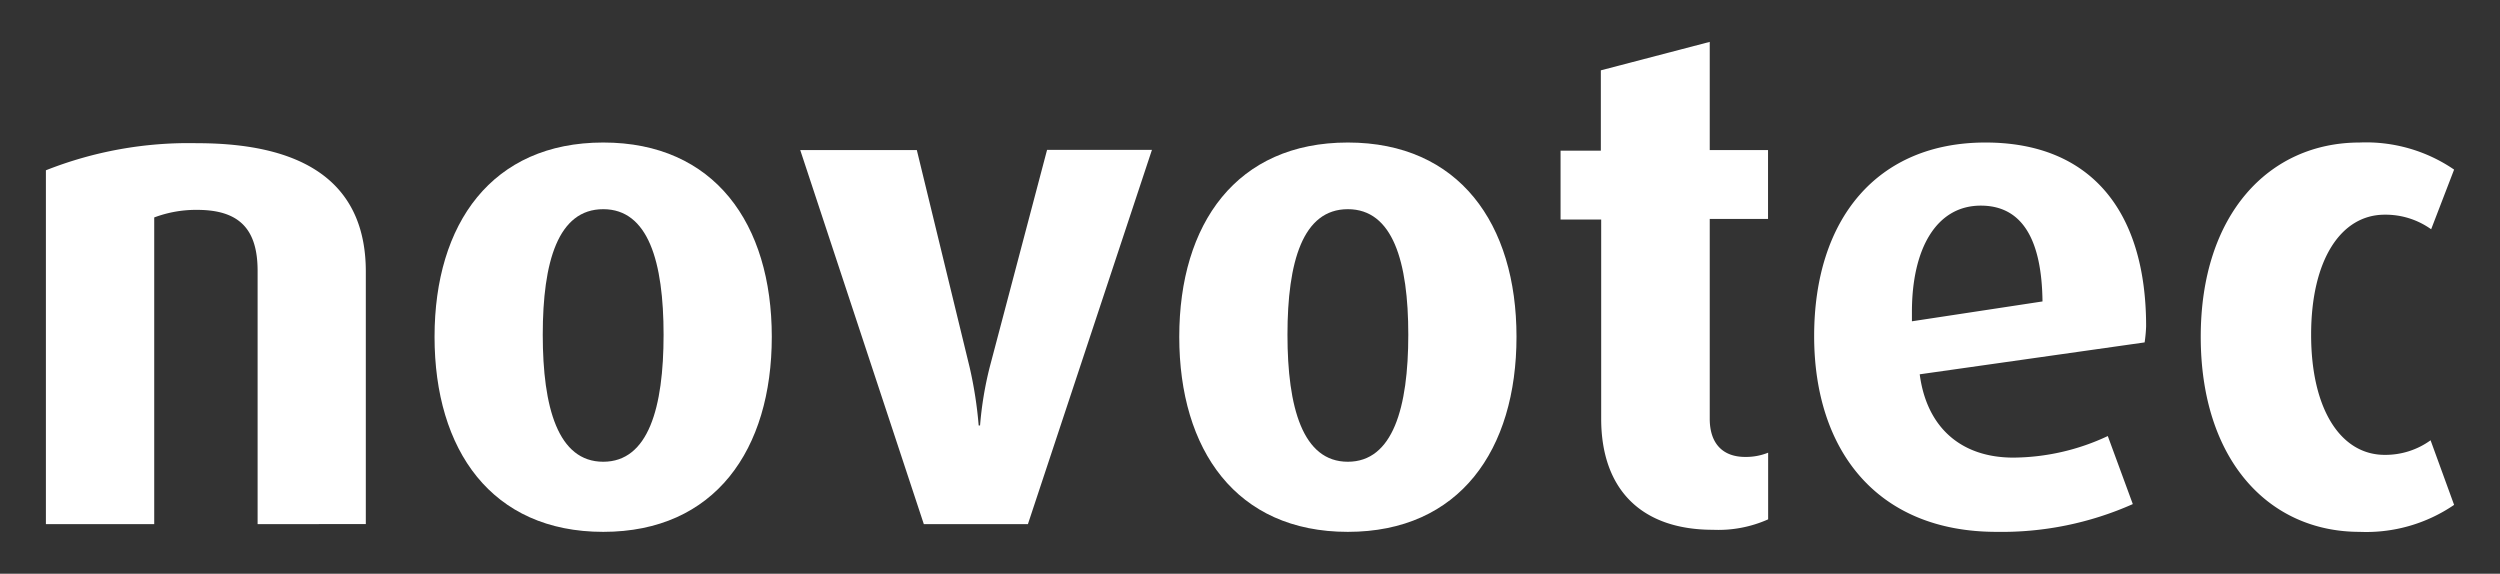
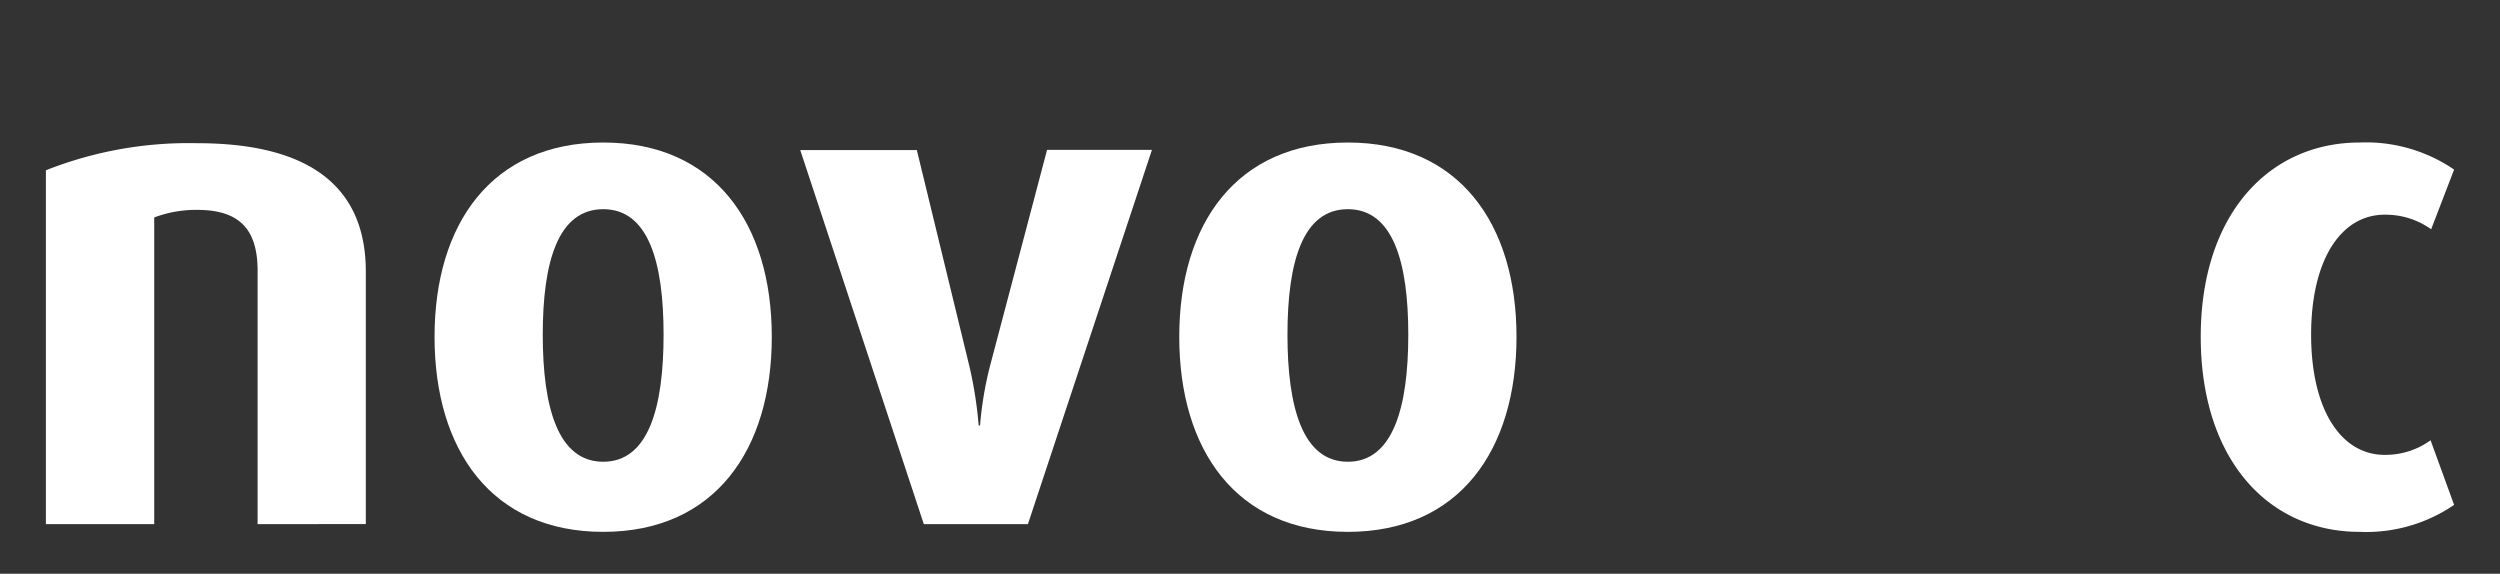
<svg xmlns="http://www.w3.org/2000/svg" viewBox="0 0 217.87 50">
  <rect x="0" y="0" width="217.87" height="50" fill="#333333" stroke="none" />
  <defs>
    <style>.cls-1{fill:#fff;}.cls-2{fill:none;}</style>
  </defs>
  <title>novotec</title>
  <g id="Capa_2" data-name="Capa 2">
    <g id="Capa_1-2" data-name="Capa 1">
      <path class="cls-1" d="M22.45,45.68V23.61c0-3.57-1.52-5.32-5.27-5.32a10.35,10.35,0,0,0-3.74.66V45.68H4V14.84a33.8,33.8,0,0,1,13.18-2.36c10.29,0,14.7,4.17,14.7,11.19v22Z" />
      <path class="cls-1" d="M52.57,46.35c-9.74,0-14.7-7.14-14.7-17s5-16.93,14.7-16.93S67.26,19.5,67.26,29.35,62.3,46.35,52.57,46.35Zm0-28.12c-3.94,0-5.27,4.59-5.27,10.94s1.33,11.07,5.27,11.07,5.26-4.72,5.26-11.07S56.5,18.23,52.57,18.23Z" />
      <path class="cls-1" d="M89.58,45.68H80.51L69.74,13.08H79.9L84.5,32a35.67,35.67,0,0,1,.79,5.08h.12A30.79,30.79,0,0,1,86.25,32l5-18.94h9.14Z" />
      <path class="cls-1" d="M117.46,46.35c-9.73,0-14.69-7.14-14.69-17s5-16.93,14.69-16.93,14.7,7.08,14.7,16.93S127.2,46.35,117.46,46.35Zm0-28.12c-3.93,0-5.26,4.59-5.26,10.94s1.33,11.07,5.26,11.07,5.27-4.72,5.27-11.07S121.39,18.23,117.46,18.23Z" />
-       <path class="cls-1" d="M149.28,46.17c-6.23,0-9.74-3.51-9.74-9.68V19.13H136v-6h3.51V6.13L149,3.65v9.43h5.08v6H149V36.49c0,2.18,1.15,3.33,3.09,3.33a5.15,5.15,0,0,0,2-.37v5.81A10.65,10.65,0,0,1,149.28,46.17Z" />
-       <path class="cls-1" d="M186.9,29.84l-19.6,2.78c.6,4.6,3.57,7.26,8.16,7.26A19.62,19.62,0,0,0,183.69,38l2.18,5.93A28.09,28.09,0,0,1,174,46.35c-10.46,0-15.9-7.14-15.9-17.06,0-10.22,5.5-16.87,14.93-16.87,9.14,0,14,5.93,14,16A12.34,12.34,0,0,1,186.9,29.84ZM172.62,17.92c-3.87,0-6,3.75-6,9.26V28L178,26.27C177.94,21,176.31,17.92,172.62,17.92Z" />
      <path class="cls-1" d="M205.64,46.35c-8,0-13.85-6.35-13.85-17s5.93-16.93,13.85-16.93a13.58,13.58,0,0,1,8.23,2.36l-2,5.2a6.83,6.83,0,0,0-4.05-1.27c-3.81,0-6.41,3.93-6.41,10.46s2.6,10.47,6.41,10.47a6.71,6.71,0,0,0,4-1.27L213.87,44A13.58,13.58,0,0,1,205.64,46.35Z" />
      <rect class="cls-2" width="217.87" height="50" />
    </g>
  </g>
</svg>